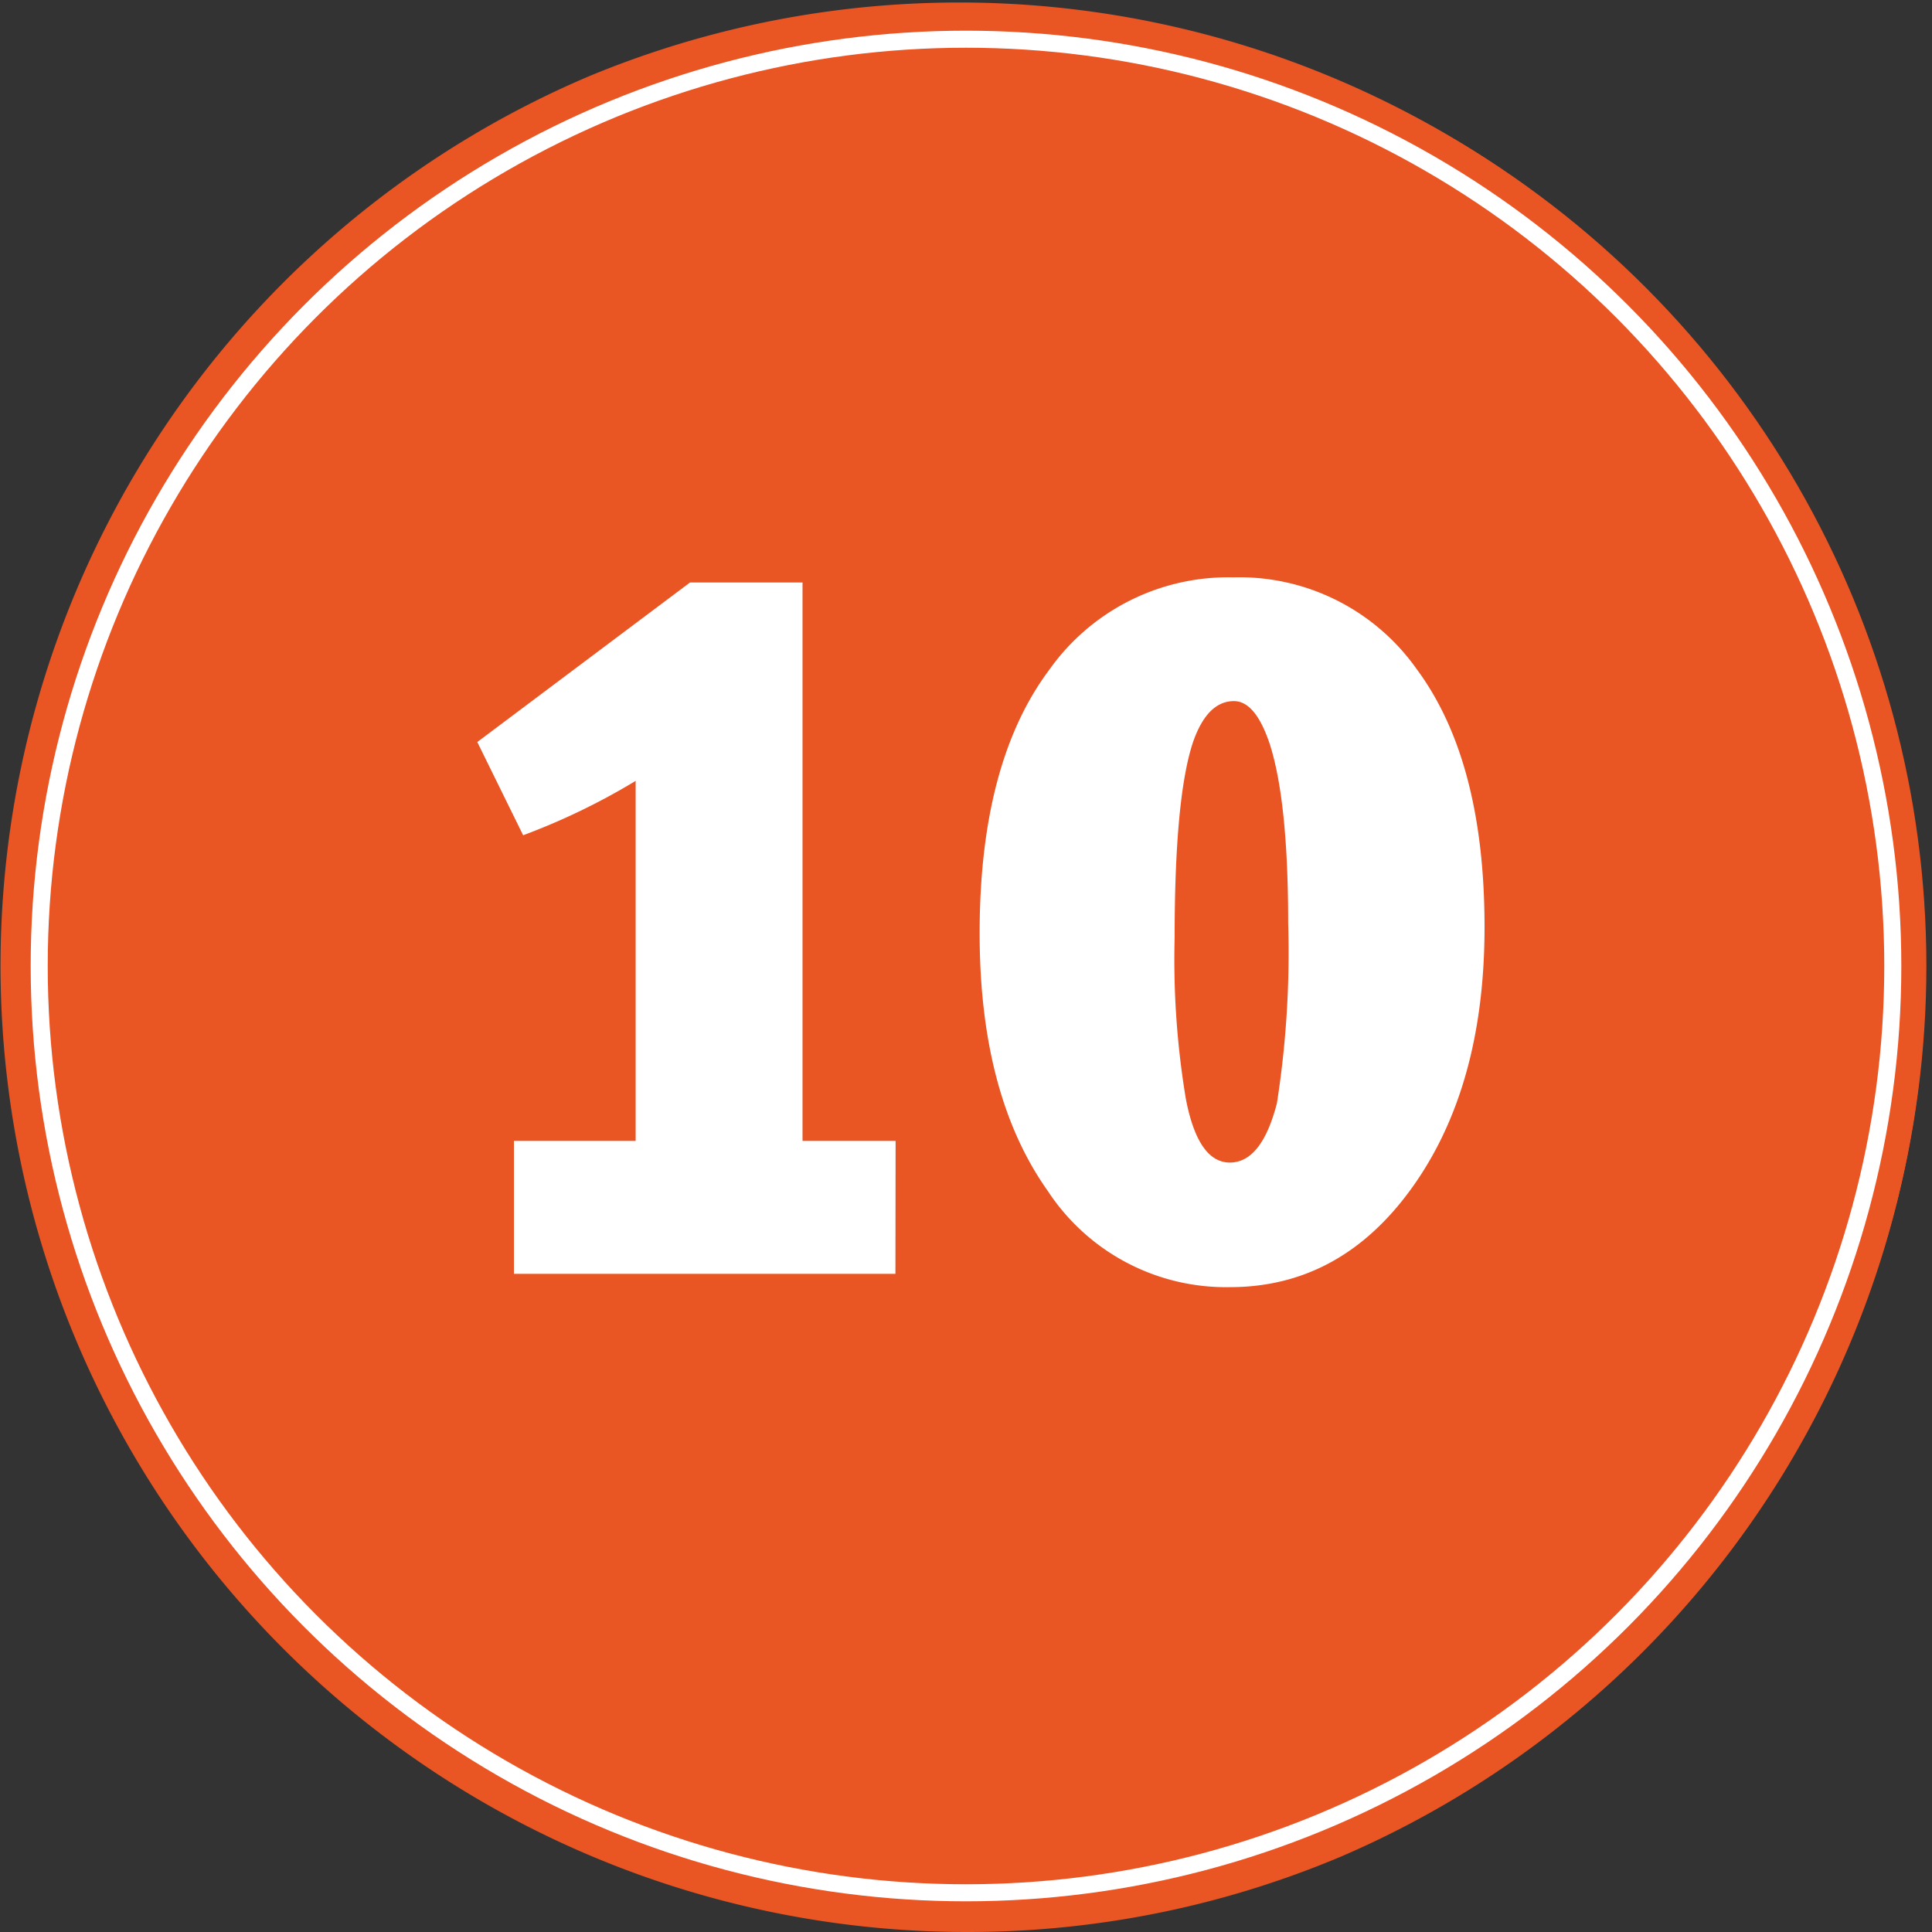
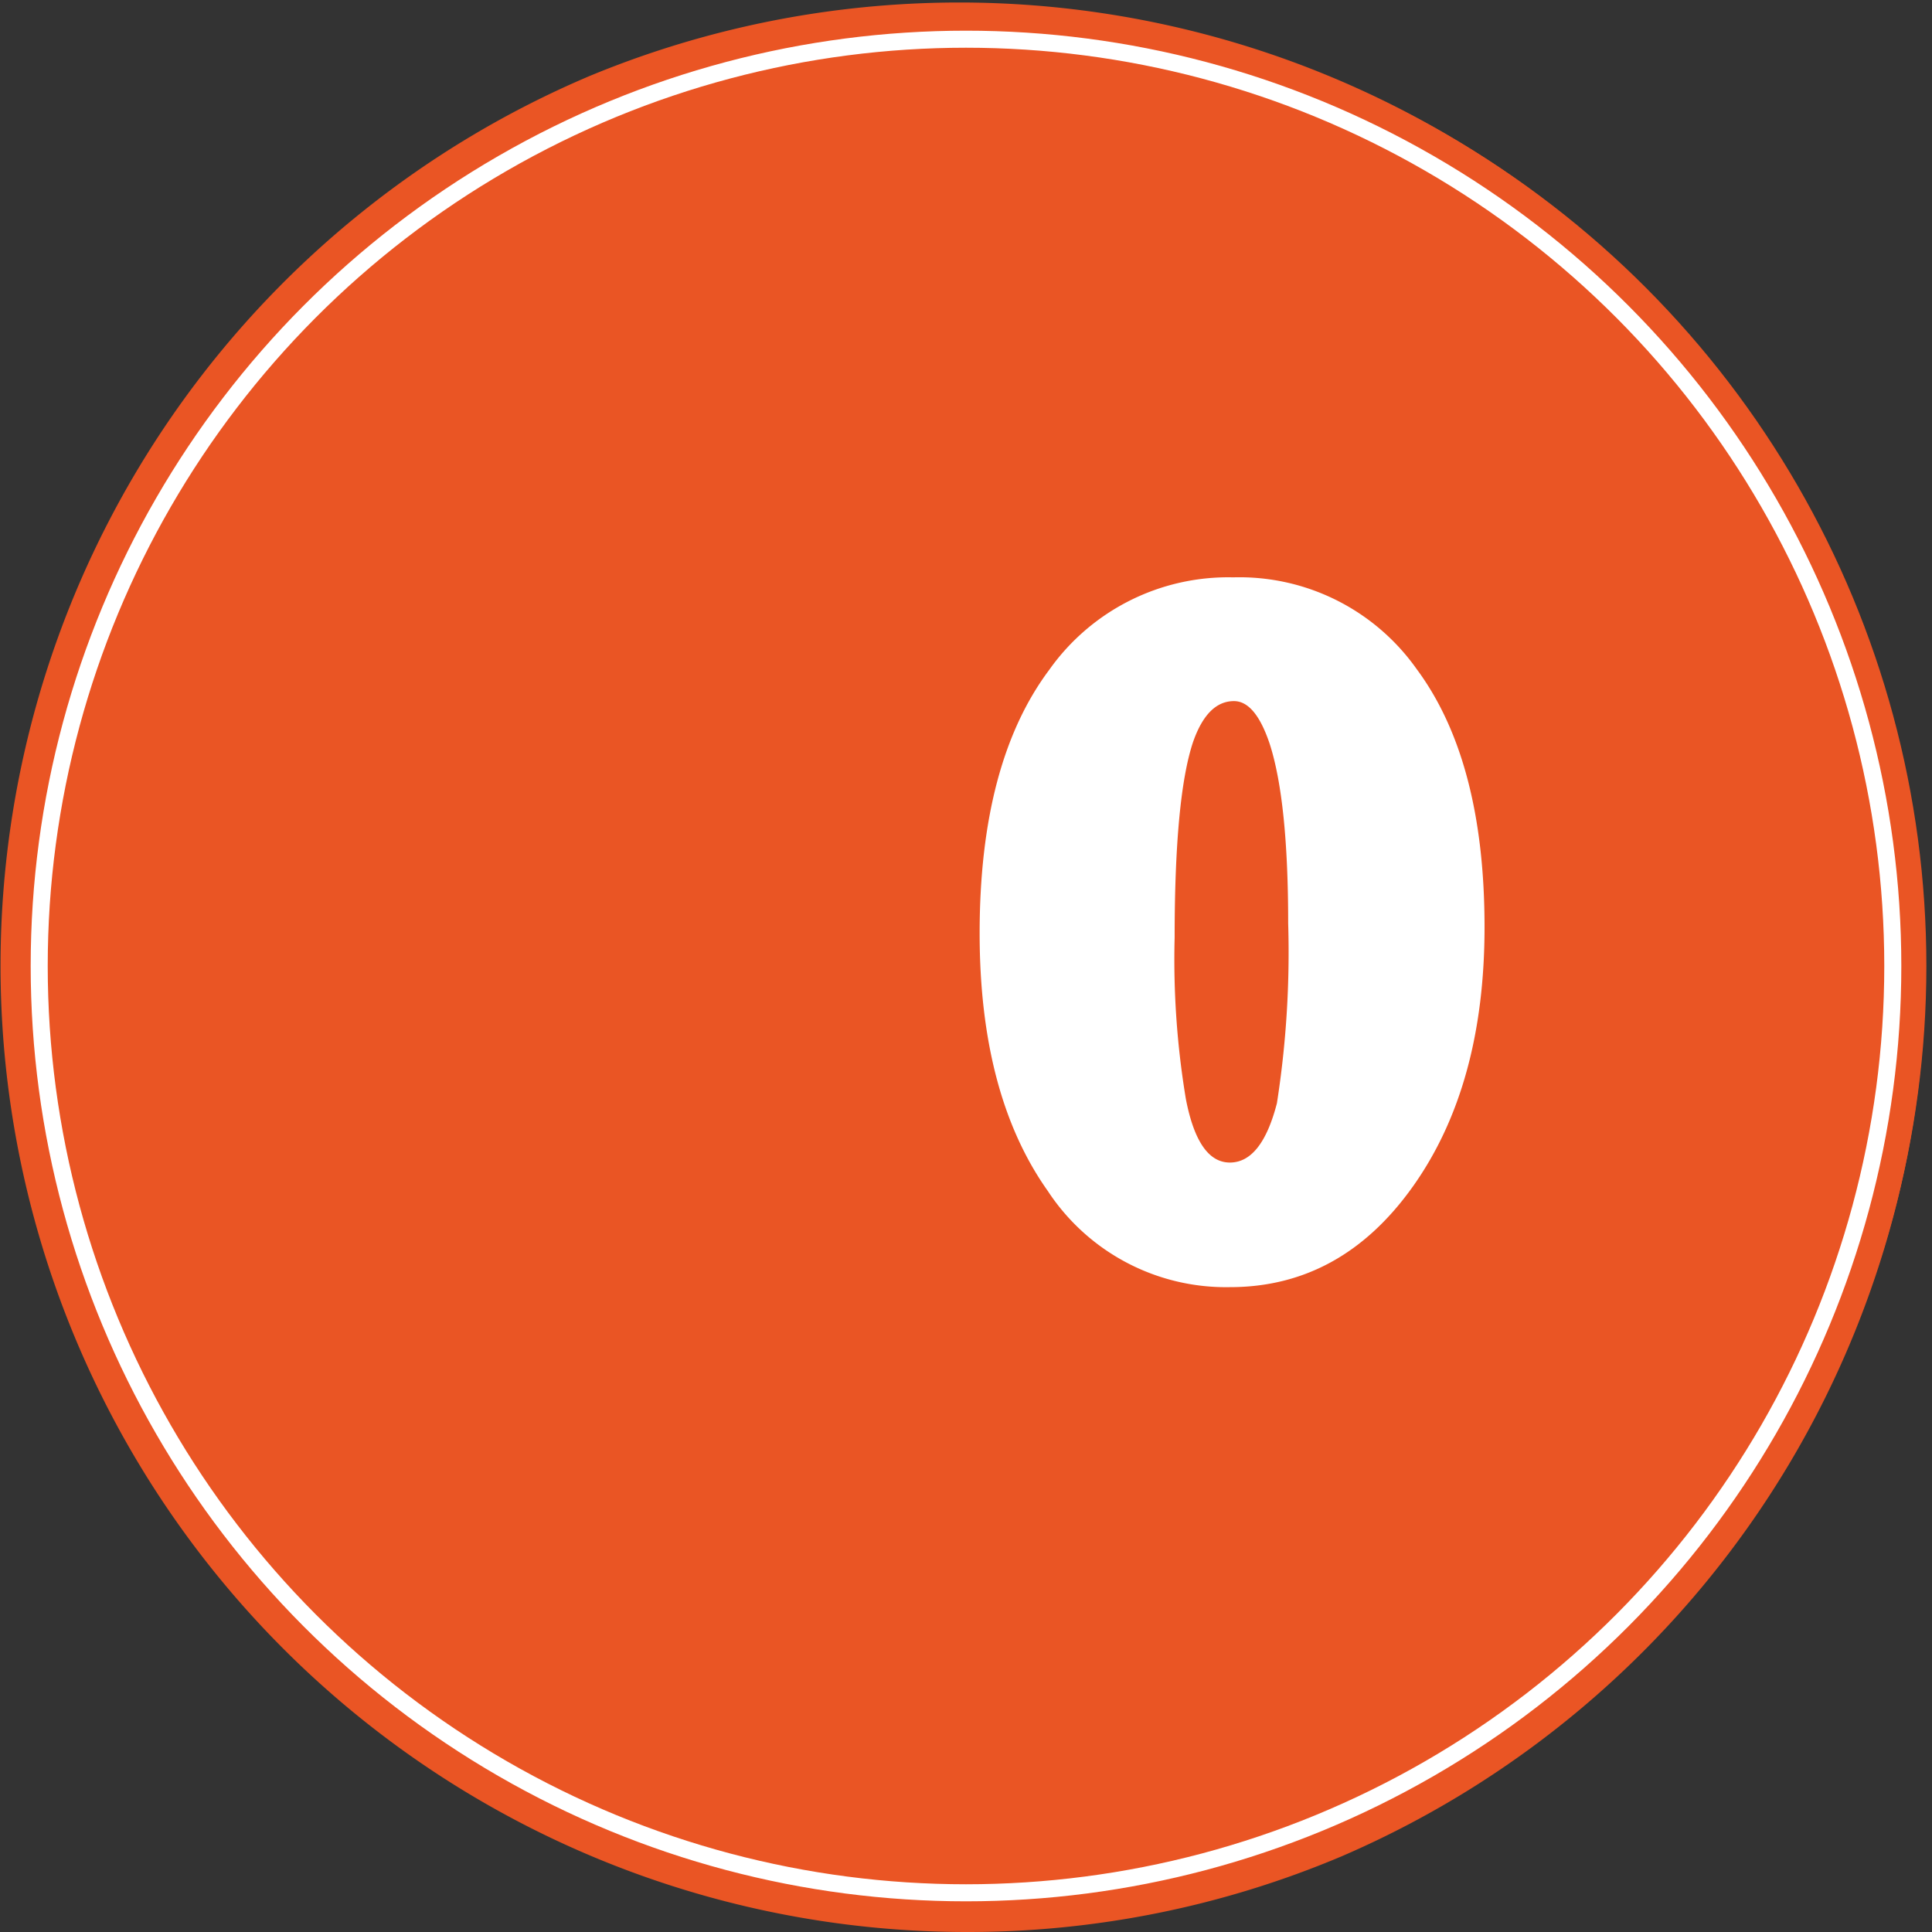
<svg xmlns="http://www.w3.org/2000/svg" viewBox="0 0 113.34 113.34">
  <rect x="0" y="0" width="113.34" height="113.34" fill="#333333" stroke="none" />
  <title>10</title>
  <g id="316d4e61-ef43-4da6-aed5-70d64928eaee" data-name="Layer 2">
    <g id="d390ead1-e007-41ac-ac5c-ab448fedea23" data-name="Layer 1">
      <circle cx="56.67" cy="56.67" r="56.34" fill="#ea5524" />
      <path d="M56.67,113.34A56.69,56.69,0,0,1,34.61,4.45,56.69,56.69,0,0,1,78.73,108.89,56.32,56.32,0,0,1,56.67,113.34ZM56.67.66a56,56,0,1,0,56,56A56.08,56.08,0,0,0,56.67.66Z" fill="#ea5524" />
      <circle cx="56.67" cy="56.67" r="54.37" fill="none" stroke="#fff" stroke-miterlimit="10" />
-       <path d="M52.53,74.73H30.15v-7.8h7.14V45.81A38.94,38.94,0,0,1,30.69,49L28,43.53l12.48-9.36h6.6V66.93h5.46Z" fill="#fff" />
      <path d="M87.09,54.39q0,9.3-4.2,15.21T72.15,75.51a12.5,12.5,0,0,1-10.68-5.64q-4-5.64-4-15.12,0-10,4.08-15.45a12.86,12.86,0,0,1,10.8-5.43A12.73,12.73,0,0,1,83.1,39.24Q87.09,44.61,87.09,54.39Zm-11.52-.24q0-7.14-1.08-10.5-.84-2.52-2.1-2.52-1.56,0-2.4,2.4Q68.91,46.77,68.91,55a49.77,49.77,0,0,0,.66,9.48q.72,3.72,2.58,3.72t2.76-3.48A57.44,57.44,0,0,0,75.57,54.15Z" fill="#fff" />
    </g>
  </g>
</svg>